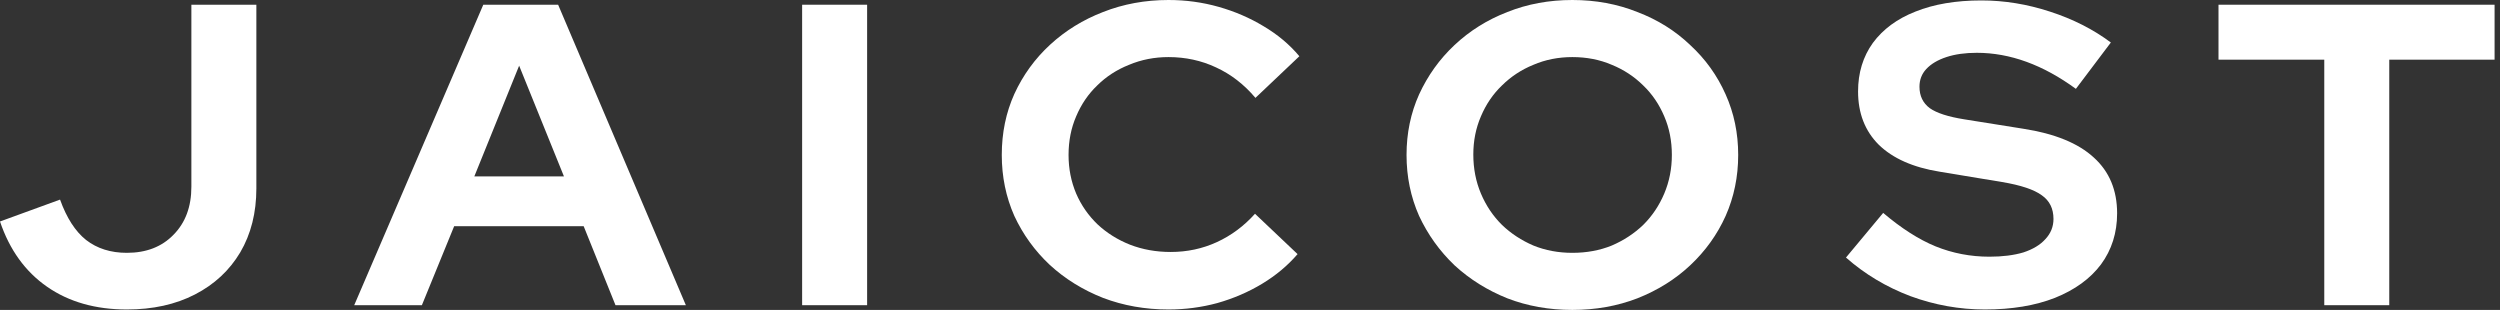
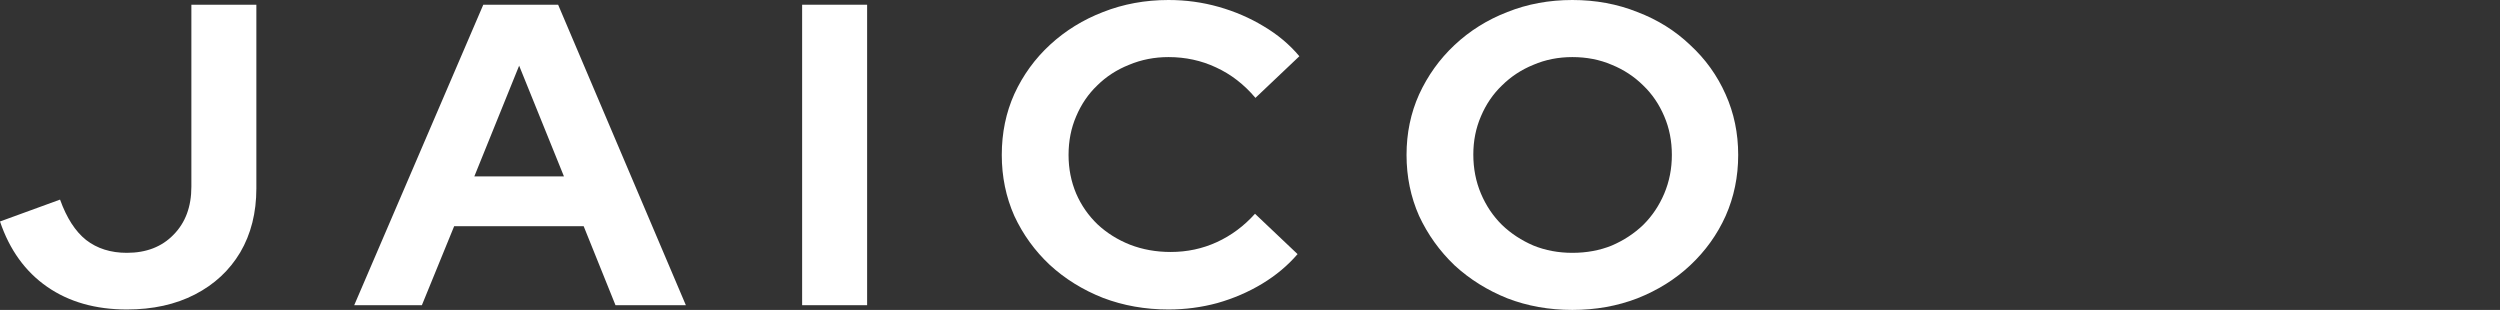
<svg xmlns="http://www.w3.org/2000/svg" width="242" height="30" viewBox="0 0 242 30" fill="none">
  <rect x="0" y="0" width="242" height="30" fill="#333333" stroke="none" />
  <path d="M12.278 29.958C9.241 29.958 6.667 29.224 4.555 27.756C2.444 26.288 0.926 24.183 0 21.44L5.813 19.321C6.45 21.094 7.288 22.396 8.33 23.227C9.4 24.058 10.716 24.474 12.278 24.474C14.158 24.474 15.662 23.892 16.79 22.729C17.946 21.565 18.525 20.014 18.525 18.075V0.457H24.816V18.241C24.816 20.596 24.295 22.659 23.254 24.432C22.212 26.177 20.752 27.535 18.872 28.504C16.992 29.474 14.794 29.958 12.278 29.958Z" fill="white" />
  <path d="M34.288 29.543L46.782 0.457H54.027L66.391 29.543H59.58L56.5 21.898H43.962L40.838 29.543H34.288ZM45.914 17.078H54.591L50.253 6.357L45.914 17.078Z" fill="white" />
  <path d="M77.646 29.543V0.457H83.937V29.543H77.646Z" fill="white" />
  <path d="M113.111 29.958C110.855 29.958 108.743 29.584 106.777 28.837C104.81 28.061 103.089 26.994 101.614 25.637C100.168 24.28 99.025 22.701 98.187 20.9C97.377 19.072 96.972 17.105 96.972 15C96.972 12.867 97.377 10.9 98.187 9.1C99.025 7.271 100.182 5.679 101.657 4.321C103.133 2.964 104.839 1.911 106.777 1.163C108.743 0.388 110.855 0 113.111 0C114.788 0 116.408 0.222 117.97 0.665C119.532 1.108 120.978 1.731 122.308 2.535C123.668 3.338 124.824 4.307 125.779 5.443L121.527 9.474C120.428 8.172 119.156 7.188 117.709 6.524C116.292 5.859 114.759 5.526 113.111 5.526C111.751 5.526 110.479 5.776 109.293 6.274C108.107 6.745 107.08 7.41 106.213 8.269C105.345 9.1 104.665 10.097 104.174 11.26C103.682 12.396 103.436 13.643 103.436 15C103.436 16.33 103.682 17.576 104.174 18.74C104.665 19.875 105.36 20.873 106.256 21.731C107.153 22.562 108.194 23.213 109.38 23.684C110.595 24.155 111.91 24.391 113.328 24.391C114.918 24.391 116.408 24.072 117.796 23.435C119.185 22.798 120.414 21.884 121.484 20.692L125.605 24.598C124.651 25.706 123.508 26.662 122.178 27.465C120.848 28.269 119.401 28.892 117.84 29.335C116.307 29.751 114.73 29.958 113.111 29.958Z" fill="white" />
  <path d="M152.205 30C149.949 30 147.852 29.626 145.914 28.878C143.977 28.102 142.27 27.036 140.795 25.679C139.349 24.294 138.207 22.701 137.368 20.9C136.558 19.072 136.153 17.105 136.153 15C136.153 12.895 136.558 10.942 137.368 9.141C138.207 7.313 139.349 5.72 140.795 4.363C142.27 2.978 143.977 1.911 145.914 1.163C147.852 0.388 149.949 0 152.205 0C154.461 0 156.558 0.388 158.496 1.163C160.462 1.911 162.169 2.978 163.615 4.363C165.09 5.72 166.232 7.313 167.042 9.141C167.852 10.942 168.257 12.895 168.257 15C168.257 17.105 167.852 19.072 167.042 20.9C166.232 22.701 165.09 24.294 163.615 25.679C162.169 27.036 160.462 28.102 158.496 28.878C156.558 29.626 154.461 30 152.205 30ZM152.205 24.474C153.593 24.474 154.866 24.238 156.023 23.767C157.18 23.269 158.192 22.604 159.06 21.773C159.927 20.914 160.607 19.903 161.099 18.74C161.59 17.576 161.836 16.33 161.836 15C161.836 13.643 161.59 12.396 161.099 11.26C160.607 10.097 159.927 9.1 159.06 8.269C158.192 7.41 157.18 6.745 156.023 6.274C154.866 5.776 153.593 5.526 152.205 5.526C150.846 5.526 149.588 5.776 148.431 6.274C147.274 6.745 146.261 7.41 145.394 8.269C144.526 9.1 143.846 10.097 143.355 11.26C142.863 12.396 142.617 13.629 142.617 14.958C142.617 16.316 142.863 17.576 143.355 18.74C143.846 19.903 144.526 20.914 145.394 21.773C146.261 22.604 147.274 23.269 148.431 23.767C149.588 24.238 150.846 24.474 152.205 24.474Z" fill="white" />
-   <path d="M192.139 29.958C189.68 29.958 187.28 29.529 184.937 28.67C182.594 27.784 180.512 26.537 178.69 24.931L182.291 20.609C184.055 22.105 185.747 23.186 187.367 23.85C189.015 24.515 190.751 24.848 192.573 24.848C193.845 24.848 194.944 24.709 195.87 24.432C196.795 24.127 197.504 23.698 197.996 23.144C198.516 22.59 198.777 21.939 198.777 21.191C198.777 20.194 198.401 19.432 197.649 18.906C196.897 18.352 195.61 17.922 193.787 17.618L187.757 16.62C185.183 16.205 183.216 15.332 181.857 14.003C180.526 12.673 179.861 10.956 179.861 8.85C179.861 7.05 180.338 5.485 181.293 4.155C182.276 2.825 183.65 1.814 185.414 1.122C187.208 0.402 189.333 0.042 191.792 0.042C194.019 0.042 196.231 0.402 198.429 1.122C200.657 1.842 202.623 2.839 204.33 4.114L200.946 8.601C197.764 6.274 194.568 5.111 191.358 5.111C190.23 5.111 189.247 5.249 188.408 5.526C187.569 5.803 186.918 6.191 186.456 6.69C186.022 7.161 185.805 7.729 185.805 8.393C185.805 9.28 186.137 9.972 186.803 10.471C187.468 10.942 188.581 11.302 190.143 11.551L195.87 12.465C198.907 12.936 201.177 13.864 202.681 15.249C204.185 16.607 204.937 18.407 204.937 20.651C204.937 22.535 204.416 24.183 203.375 25.596C202.334 26.981 200.845 28.061 198.907 28.837C196.998 29.584 194.742 29.958 192.139 29.958Z" fill="white" />
-   <path d="M224.99 29.543V5.776H214.751V0.457H241.475V5.776H231.28V29.543H224.99Z" fill="white" />
</svg>